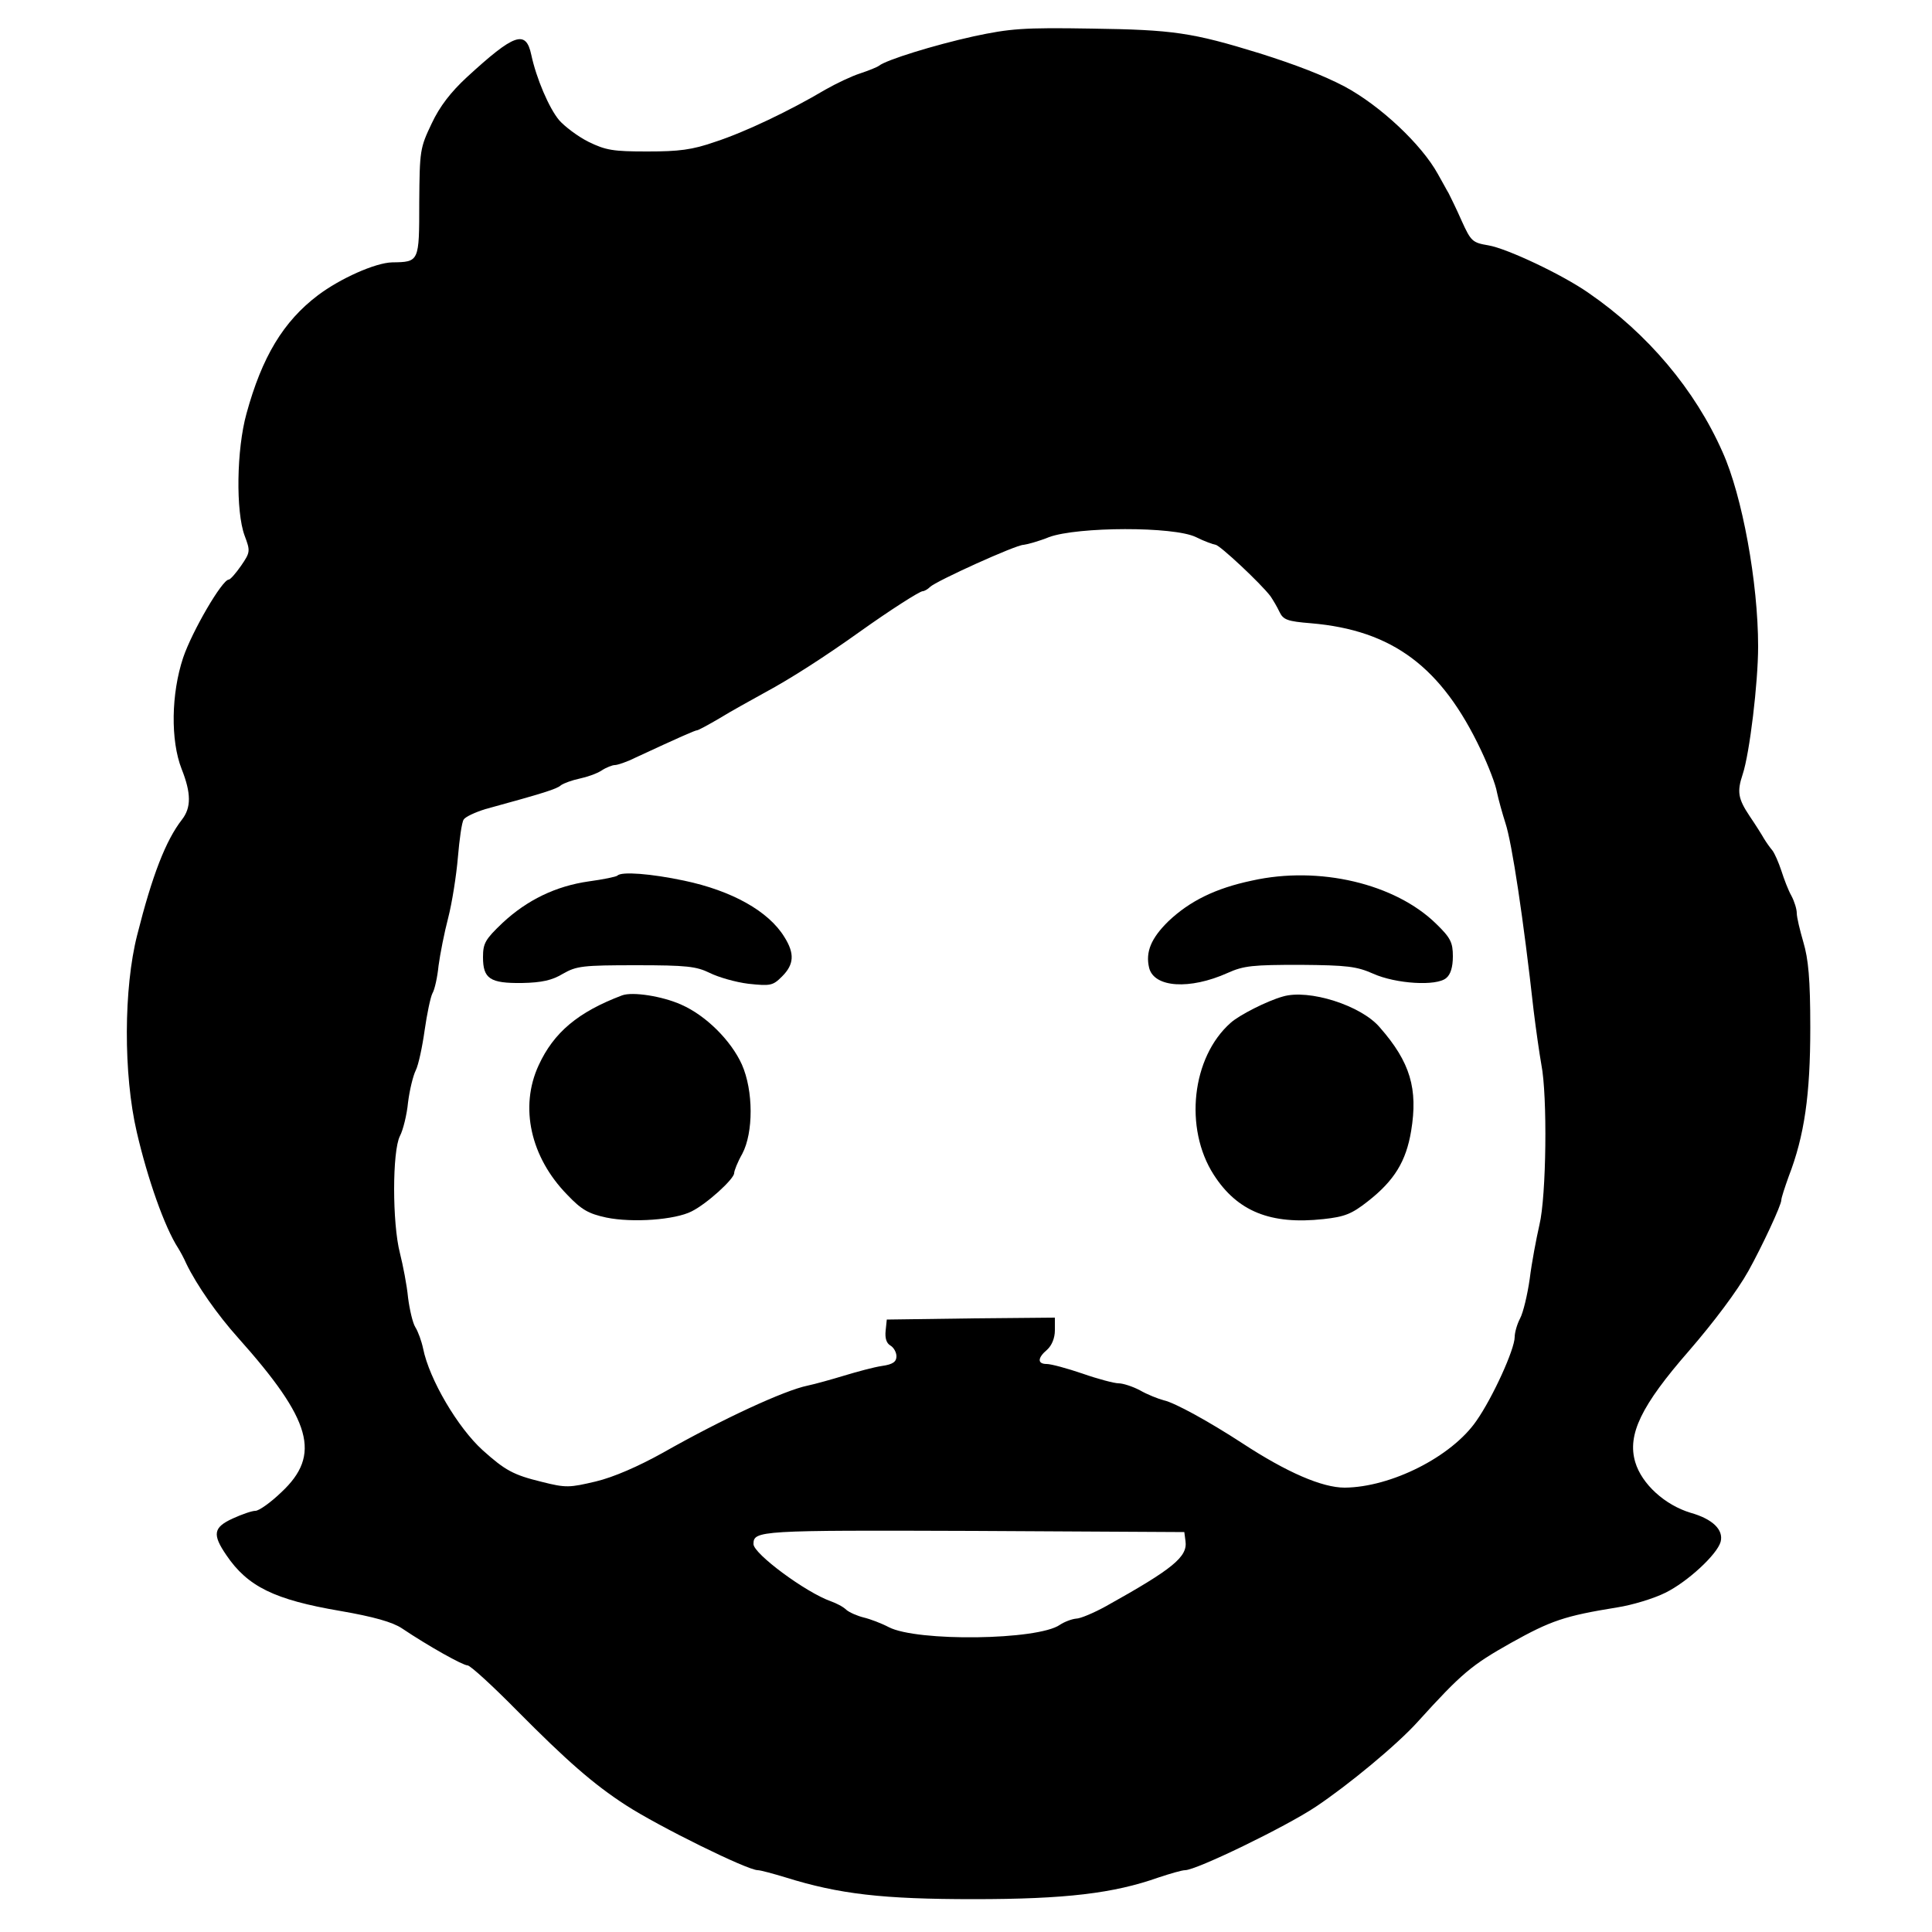
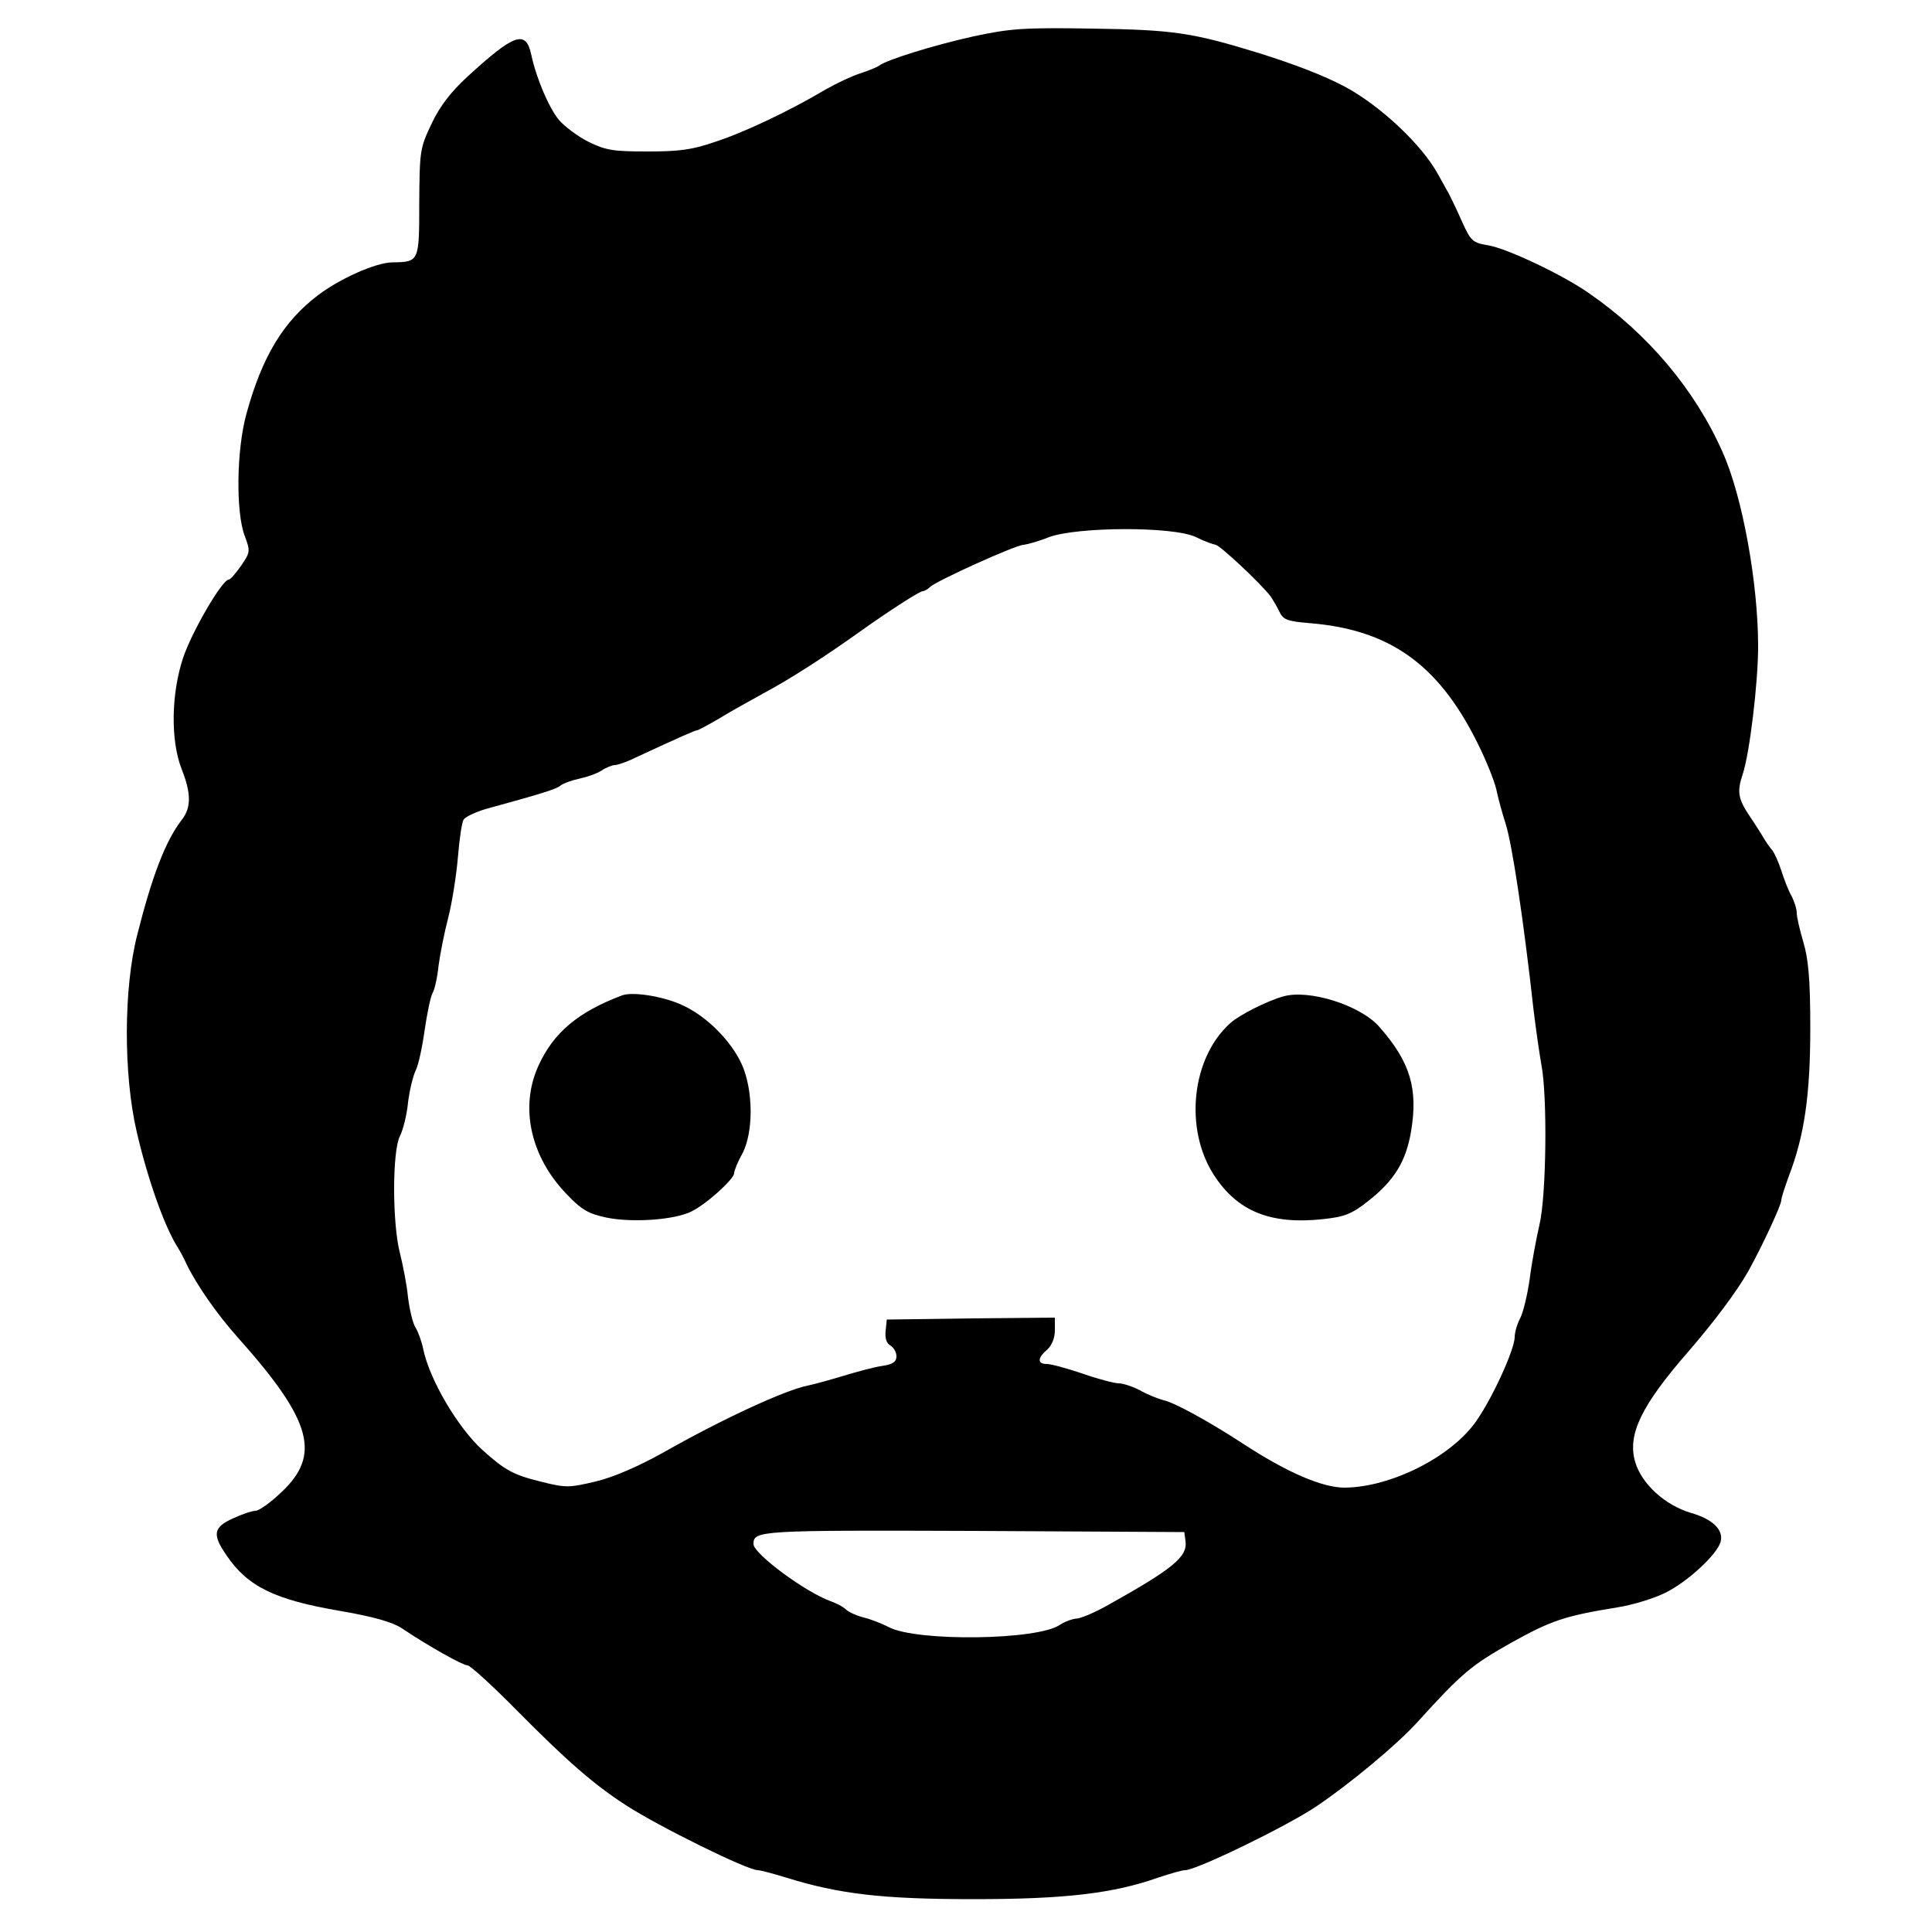
<svg xmlns="http://www.w3.org/2000/svg" version="1.0" width="500pt" height="500pt" viewBox="0 0 500 500" preserveAspectRatio="xMidYMid meet">
  <g transform="translate(0,500) scale(0.1,-0.1)" fill="#000000" stroke="none">
    <path d="M2520 4906 c-104 -23 -226 -61 -245 -76 -5 -4 -28 -13 -49 -20 -22 -7 -62 -26 -90 -42 -91 -54 -208 -110 -285 -135 -60 -21 -94 -25 -176 -25 -88 0 -107 3 -152 25 -28 14 -62 40 -76 56 -26 31 -59 108 -72 169 -14 66 -44 55 -167 -58 -41 -38 -70 -75 -91 -120 -30 -63 -31 -69 -32 -204 0 -154 0 -154 -70 -155 -44 -1 -135 -42 -192 -85 -90 -68 -145 -160 -185 -306 -26 -93 -28 -254 -5 -316 15 -40 15 -43 -9 -78 -14 -20 -28 -36 -32 -36 -17 0 -95 -134 -118 -202 -31 -93 -33 -214 -4 -288 25 -63 25 -100 1 -131 -42 -54 -77 -144 -116 -299 -35 -137 -36 -360 -1 -510 28 -121 72 -246 107 -300 5 -8 15 -26 21 -40 27 -56 81 -133 134 -192 191 -214 216 -303 112 -400 -28 -27 -58 -48 -67 -48 -9 0 -35 -9 -59 -20 -50 -23 -53 -41 -16 -95 55 -81 124 -115 294 -144 87 -15 136 -29 160 -45 70 -47 158 -96 170 -96 7 0 65 -53 129 -118 127 -128 196 -189 281 -244 85 -55 314 -168 341 -168 7 0 40 -9 73 -19 138 -43 250 -56 486 -56 238 0 362 15 478 56 30 10 61 19 69 19 29 0 260 112 338 164 84 56 211 161 264 220 115 127 140 147 241 204 104 58 139 70 275 92 39 6 95 23 125 38 57 28 134 99 143 132 8 31 -21 59 -78 75 -66 20 -126 74 -143 131 -21 71 15 146 139 288 64 74 125 155 154 207 35 63 85 170 85 183 0 6 9 33 19 61 41 106 56 212 56 385 0 127 -5 178 -18 222 -9 31 -17 64 -17 75 0 10 -6 30 -14 45 -8 14 -19 43 -26 65 -7 21 -17 44 -23 52 -6 7 -16 21 -22 31 -5 9 -22 36 -37 58 -30 45 -33 63 -18 108 18 54 40 237 40 331 0 165 -41 390 -92 503 -71 161 -194 307 -347 412 -67 47 -211 115 -259 123 -41 7 -45 10 -69 63 -14 32 -30 64 -34 72 -5 8 -17 31 -28 50 -42 76 -148 176 -241 226 -55 29 -128 57 -220 86 -175 54 -224 61 -435 64 -178 3 -211 0 -305 -20z m575 -1296 c22 -11 45 -19 51 -20 10 0 116 -99 142 -133 6 -9 17 -27 23 -40 10 -21 20 -25 82 -30 211 -18 338 -113 440 -329 19 -40 38 -89 41 -108 4 -19 14 -55 22 -80 17 -51 47 -251 73 -485 6 -49 15 -112 20 -140 16 -81 13 -341 -5 -415 -8 -35 -20 -98 -25 -139 -6 -42 -17 -88 -25 -103 -8 -15 -14 -37 -14 -48 0 -32 -57 -157 -99 -217 -64 -93 -221 -172 -341 -173 -58 0 -149 39 -265 115 -86 56 -175 105 -203 111 -15 4 -43 15 -62 26 -19 10 -44 18 -55 18 -11 0 -53 11 -93 25 -41 14 -82 25 -93 25 -25 0 -24 16 1 37 12 11 20 30 20 50 l0 33 -217 -2 -218 -3 -3 -29 c-2 -19 2 -32 12 -38 9 -5 16 -18 16 -28 0 -14 -9 -21 -37 -25 -21 -3 -65 -15 -98 -25 -33 -10 -76 -22 -95 -26 -59 -12 -218 -85 -375 -174 -63 -35 -127 -63 -173 -74 -68 -16 -77 -17 -140 -1 -74 18 -95 30 -153 82 -64 58 -138 183 -154 263 -4 19 -13 44 -20 55 -7 11 -15 46 -19 77 -3 32 -13 83 -21 115 -20 77 -20 264 0 303 8 15 18 55 21 87 4 32 13 69 20 83 7 14 17 61 23 104 6 42 15 85 20 95 6 10 13 42 16 72 4 30 15 86 25 124 10 39 21 109 25 156 4 47 10 91 15 98 4 7 30 19 56 27 153 42 185 52 196 62 7 5 29 13 48 17 19 4 45 13 57 21 12 8 28 14 34 14 7 0 31 8 53 19 112 52 155 71 160 71 3 0 29 14 58 31 29 18 82 47 118 67 65 35 151 90 245 157 77 55 155 105 163 105 4 0 13 5 19 11 15 15 222 109 242 109 9 1 39 9 66 20 74 27 323 28 380 0z m-27 -2598 c6 -41 -32 -72 -206 -169 -31 -17 -66 -32 -77 -32 -11 -1 -30 -8 -42 -16 -57 -40 -370 -44 -443 -6 -19 10 -48 21 -65 25 -16 4 -37 13 -45 20 -8 8 -26 17 -40 22 -65 23 -200 123 -200 148 0 35 14 36 570 34 l545 -3 3 -23z" />
-     <path d="M1598 2734 c-3 -3 -37 -10 -74 -15 -85 -12 -160 -48 -224 -108 -44 -42 -50 -52 -50 -88 0 -56 18 -68 101 -67 51 1 78 7 106 24 35 20 51 22 189 22 132 0 156 -3 191 -20 22 -11 67 -24 100 -28 57 -6 63 -5 87 19 31 31 33 59 6 102 -41 67 -136 120 -260 146 -85 18 -162 24 -172 13z" />
-     <path d="M3240 2721 c-95 -20 -161 -53 -216 -105 -45 -44 -60 -80 -50 -121 13 -51 105 -57 203 -13 42 19 66 21 188 21 122 -1 146 -4 189 -23 58 -26 164 -33 189 -11 11 9 17 28 17 56 0 36 -6 48 -43 84 -106 104 -303 151 -477 112z" />
    <path d="M1610 2424 c-114 -43 -177 -96 -216 -181 -50 -108 -21 -238 74 -335 37 -39 55 -49 101 -59 68 -14 178 -6 221 16 40 20 110 84 110 99 0 6 9 29 21 50 29 55 29 163 -1 231 -28 62 -93 127 -157 155 -49 22 -126 34 -153 24z" />
    <path d="M3320 2421 c-40 -11 -113 -48 -135 -68 -101 -89 -121 -273 -44 -393 61 -95 147 -130 284 -115 55 6 73 13 115 46 69 54 99 104 112 182 18 109 -2 178 -81 268 -48 57 -184 100 -251 80z" />
  </g>
</svg>